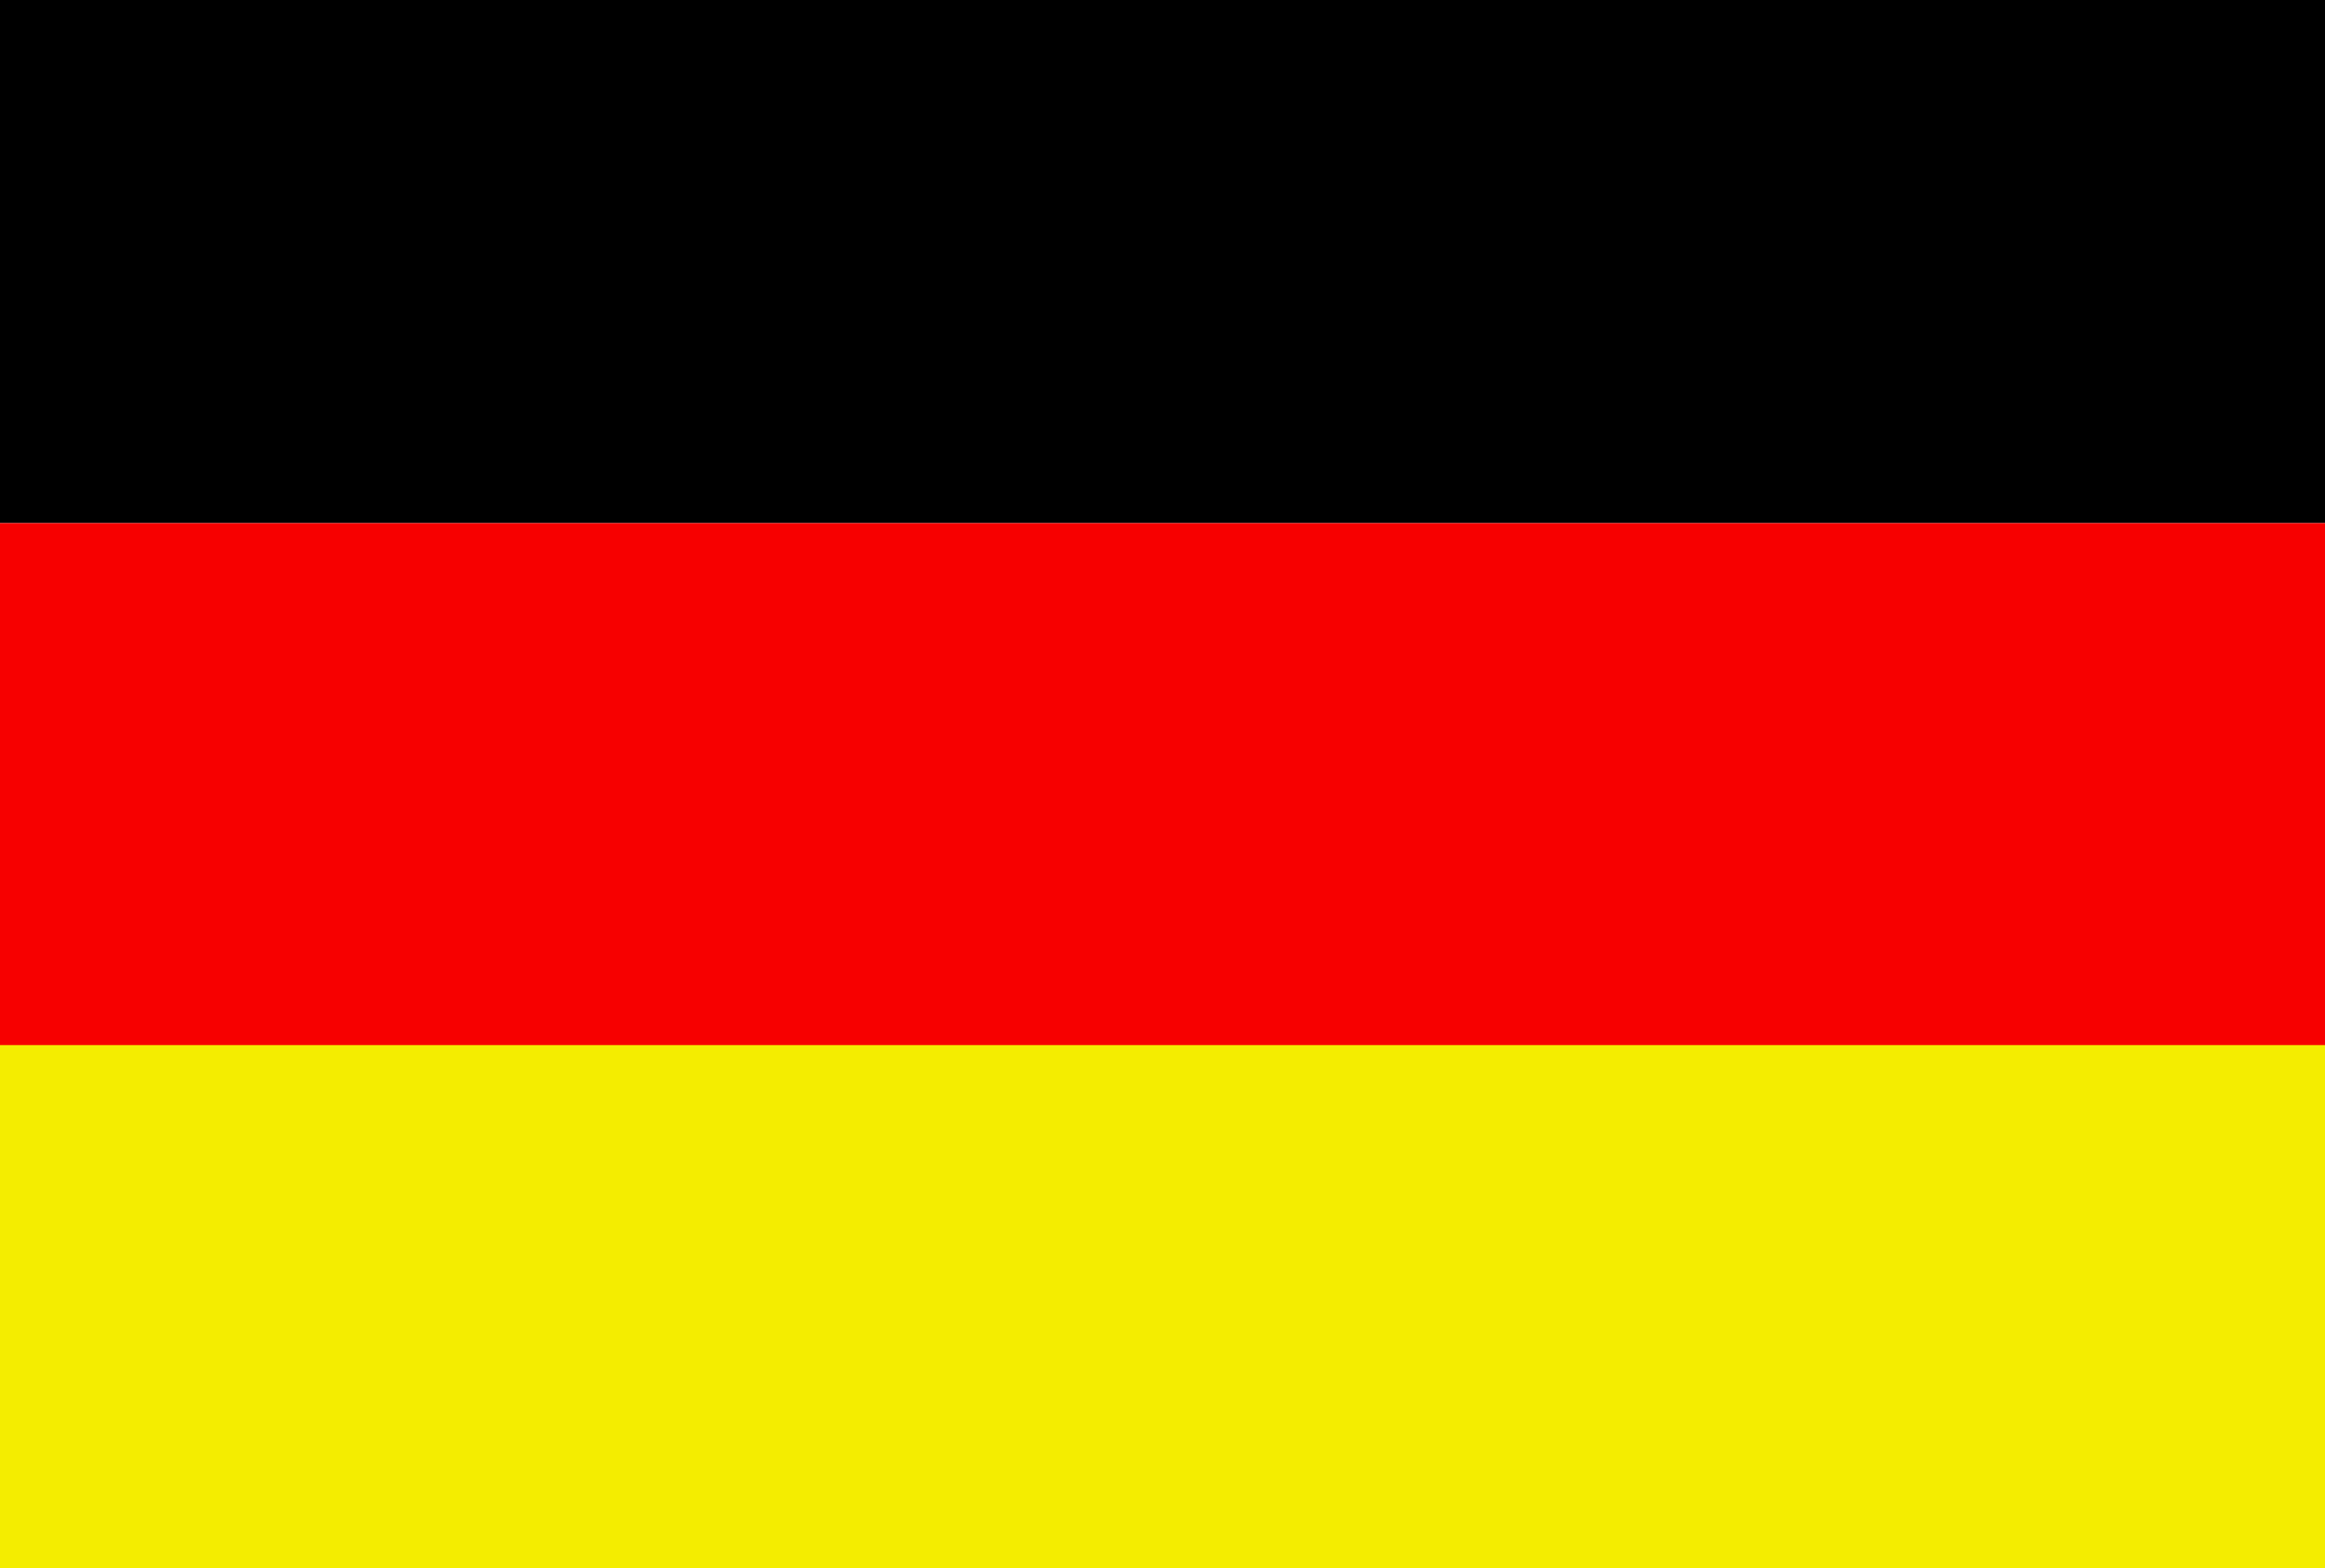
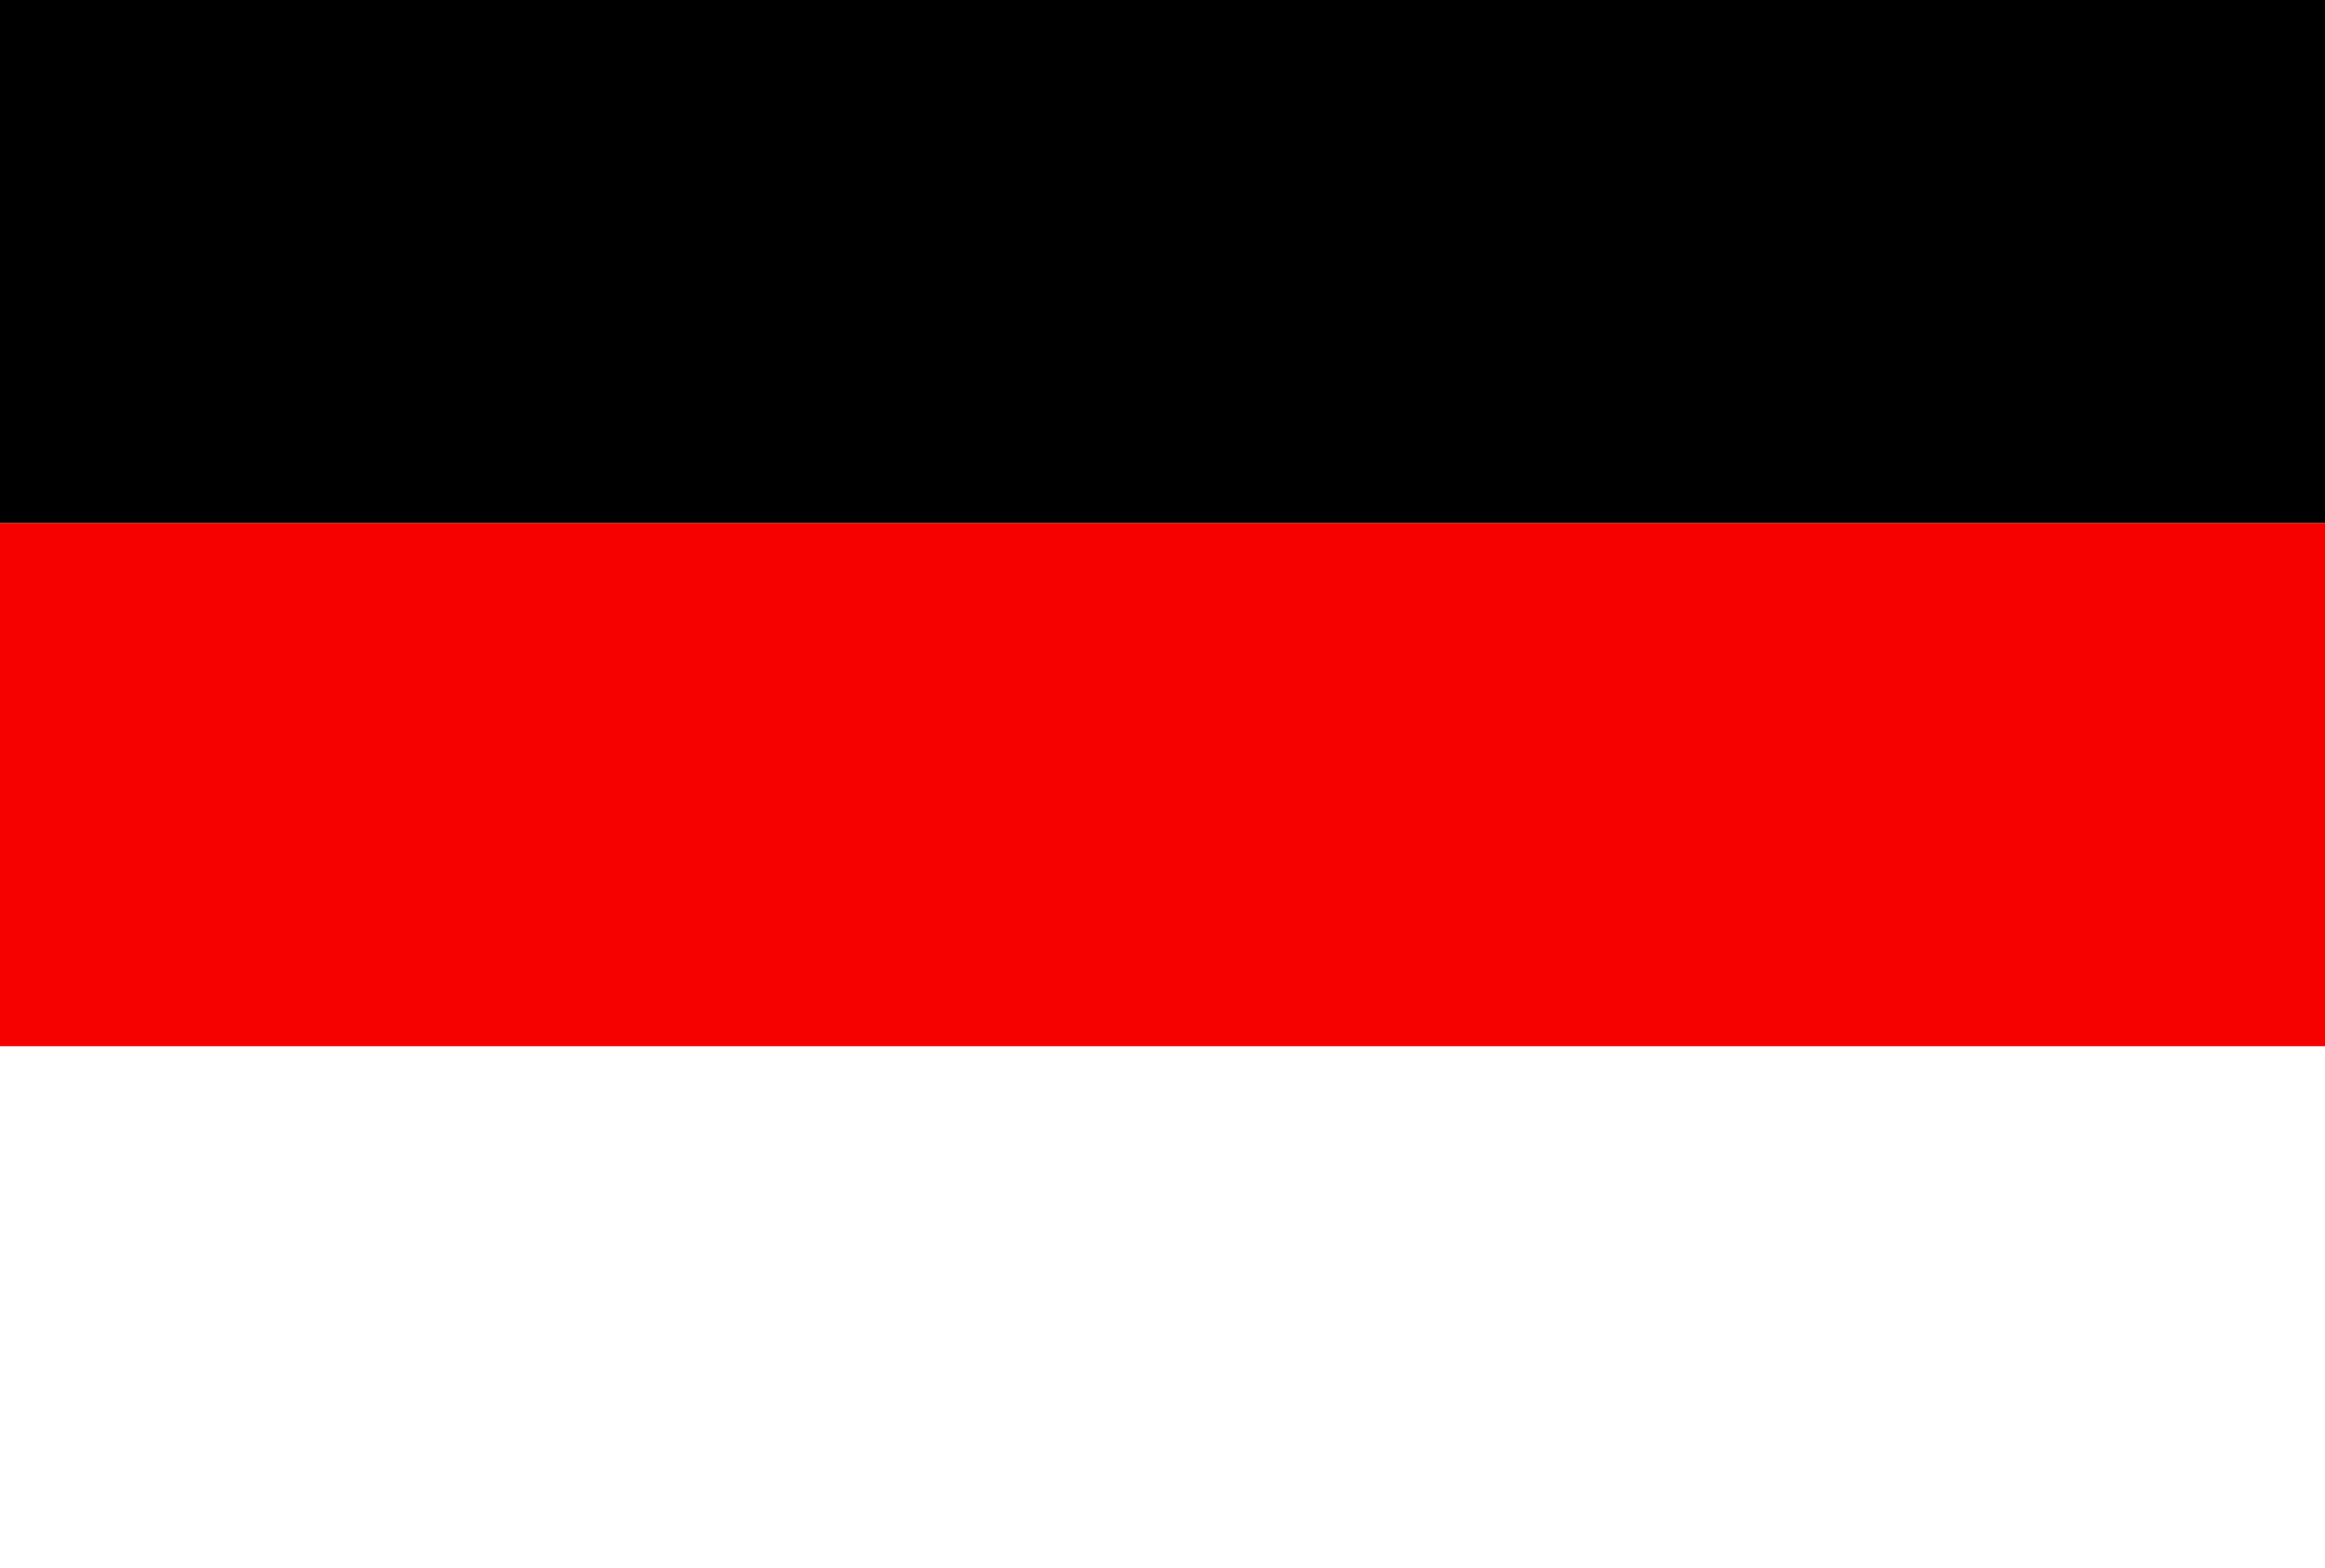
<svg xmlns="http://www.w3.org/2000/svg" version="1.1" id="Ebene_2" x="0px" y="0px" viewBox="0 0 208.9 140.9" style="enable-background:new 0 0 208.9 140.9;" xml:space="preserve">
  <style type="text/css">
	.st0{fill:#F70000;}
	.st1{fill:#F4ED00;}
</style>
  <rect width="208.9" height="47" />
  <rect y="47" class="st0" width="208.9" height="47" />
-   <rect y="93.9" class="st1" width="208.9" height="47" />
</svg>